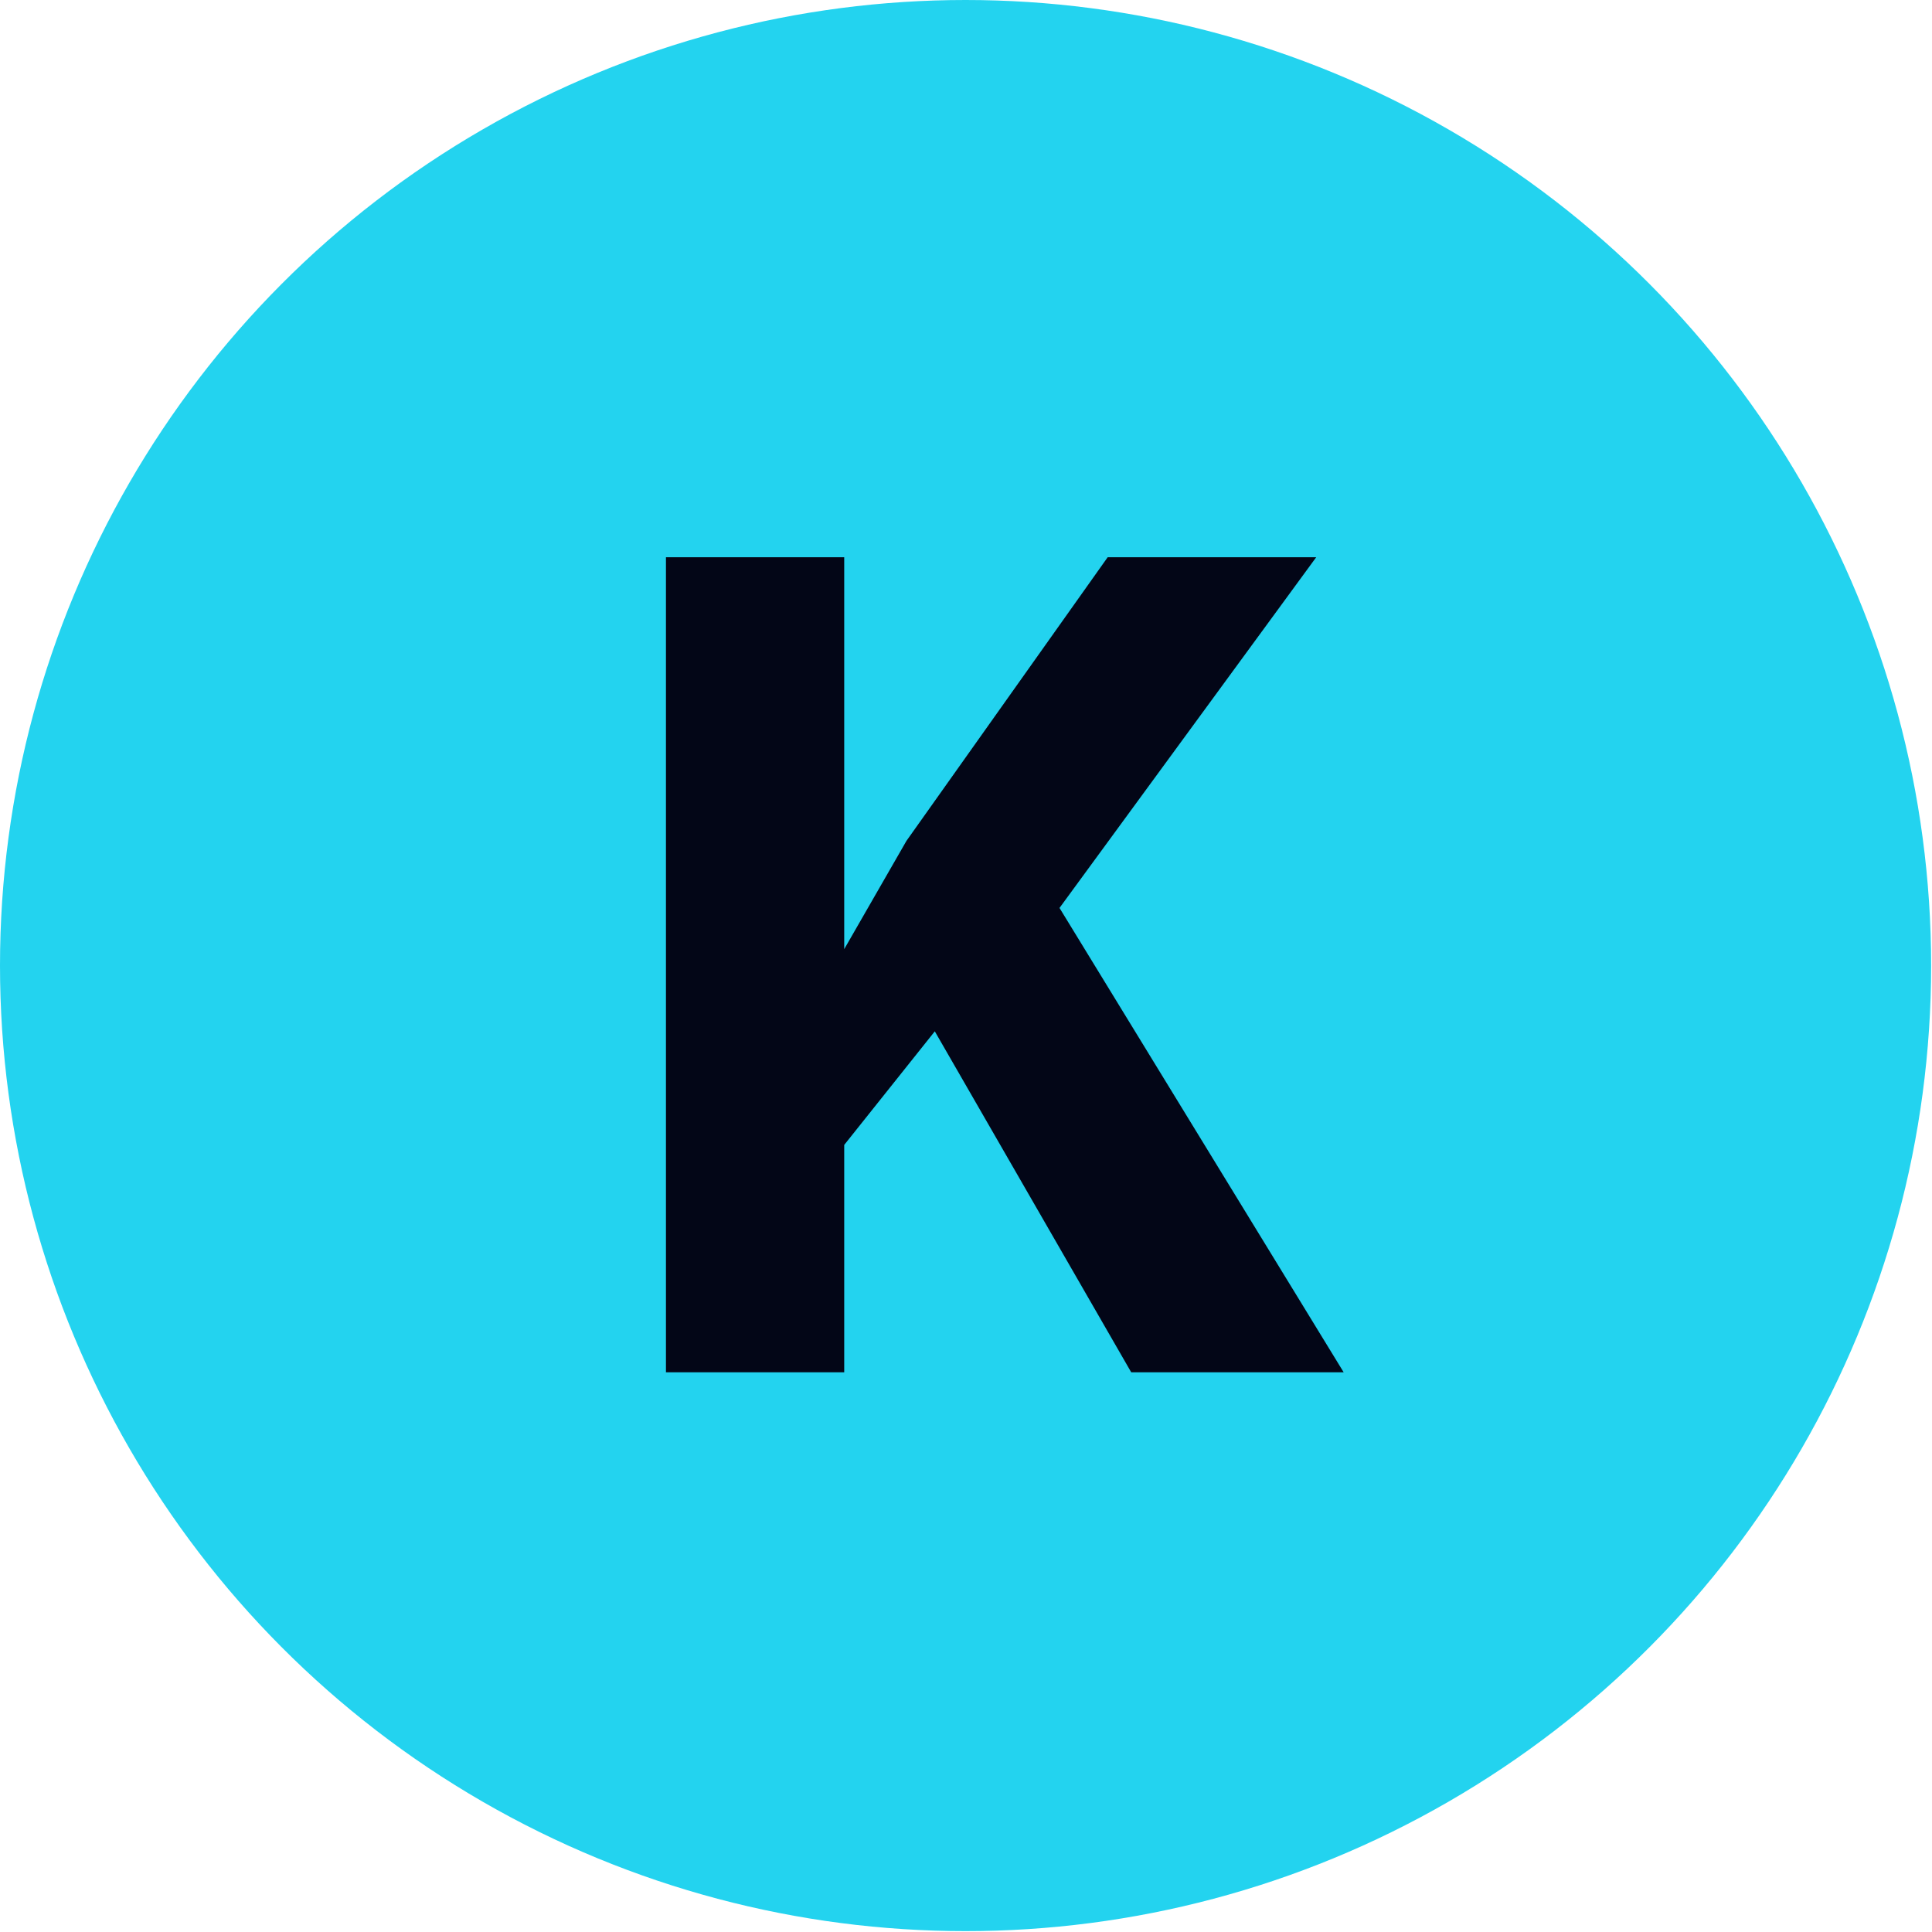
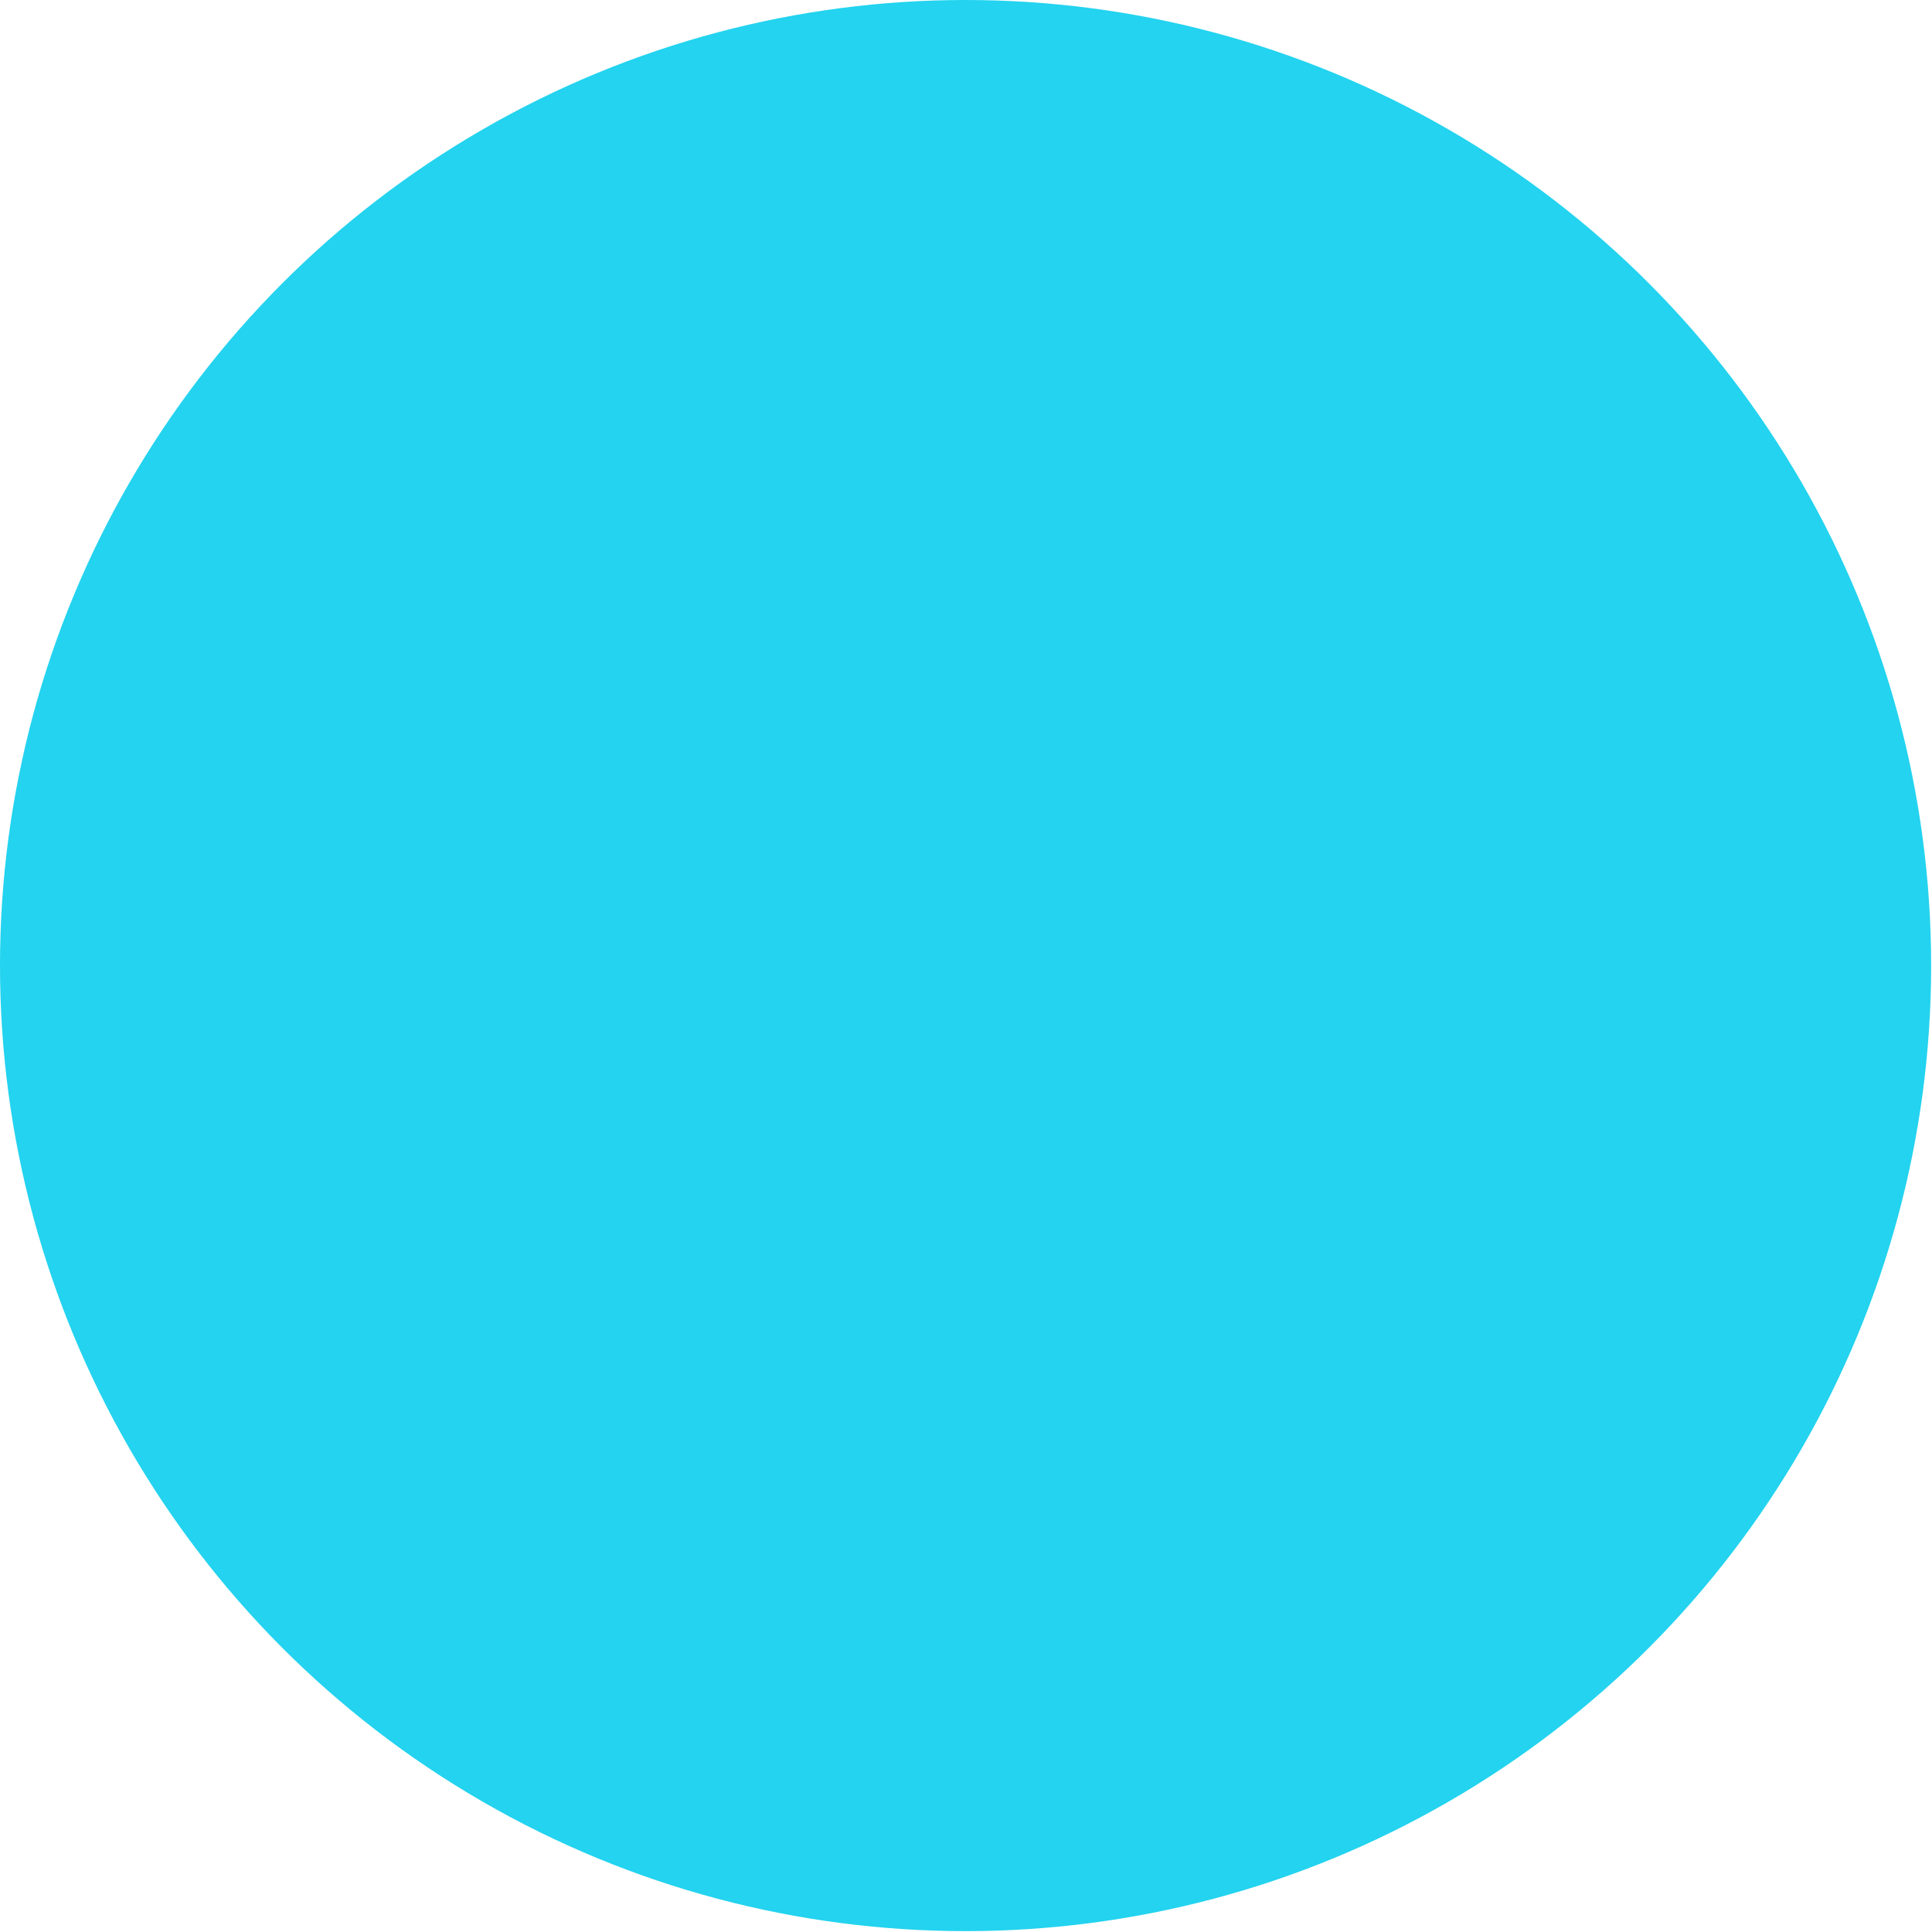
<svg xmlns="http://www.w3.org/2000/svg" width="138" height="138" viewBox="0 0 138 138" fill="none">
  <circle cx="68.969" cy="68.969" r="68.969" fill="#23D3EF" />
-   <path d="M58.94 83.487L57.658 72.395L64.746 60.063L79.12 39.803H94.015L74.115 66.99L69.03 70.834L58.94 83.487ZM47.568 98.022V39.803H60.301V98.022H47.568ZM80.802 98.022L63.825 68.552L73.434 61.184L95.977 98.022H80.802Z" fill="#030617" />
</svg>